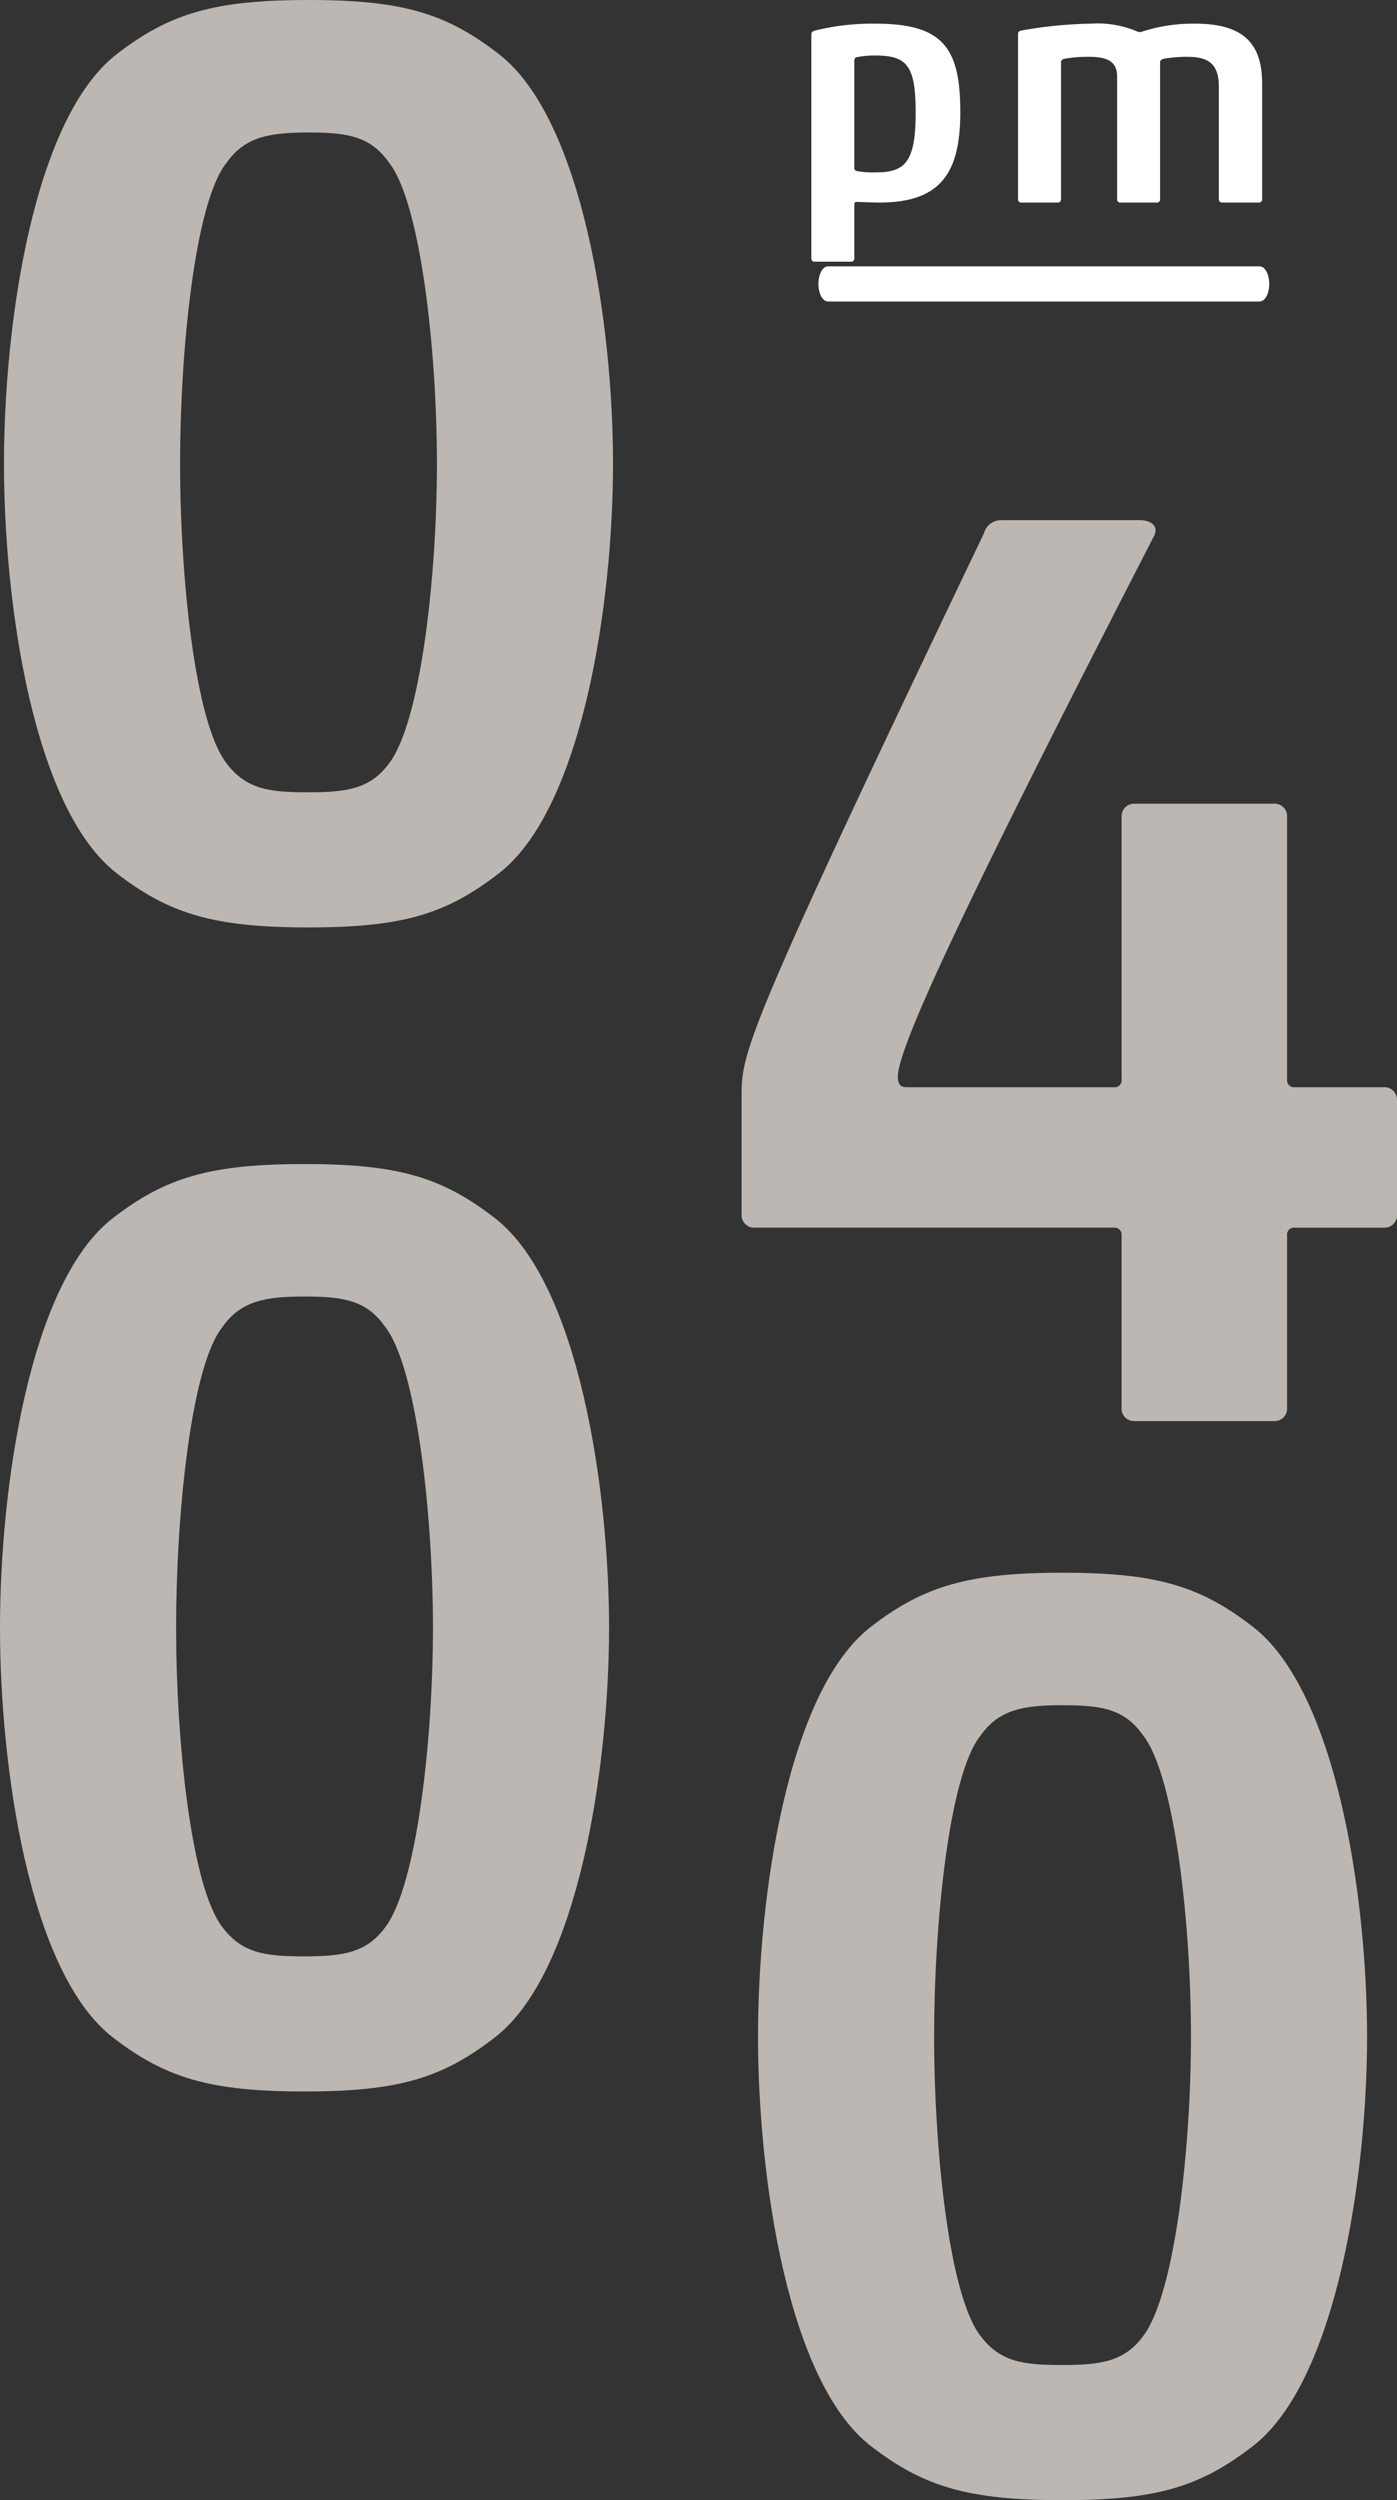
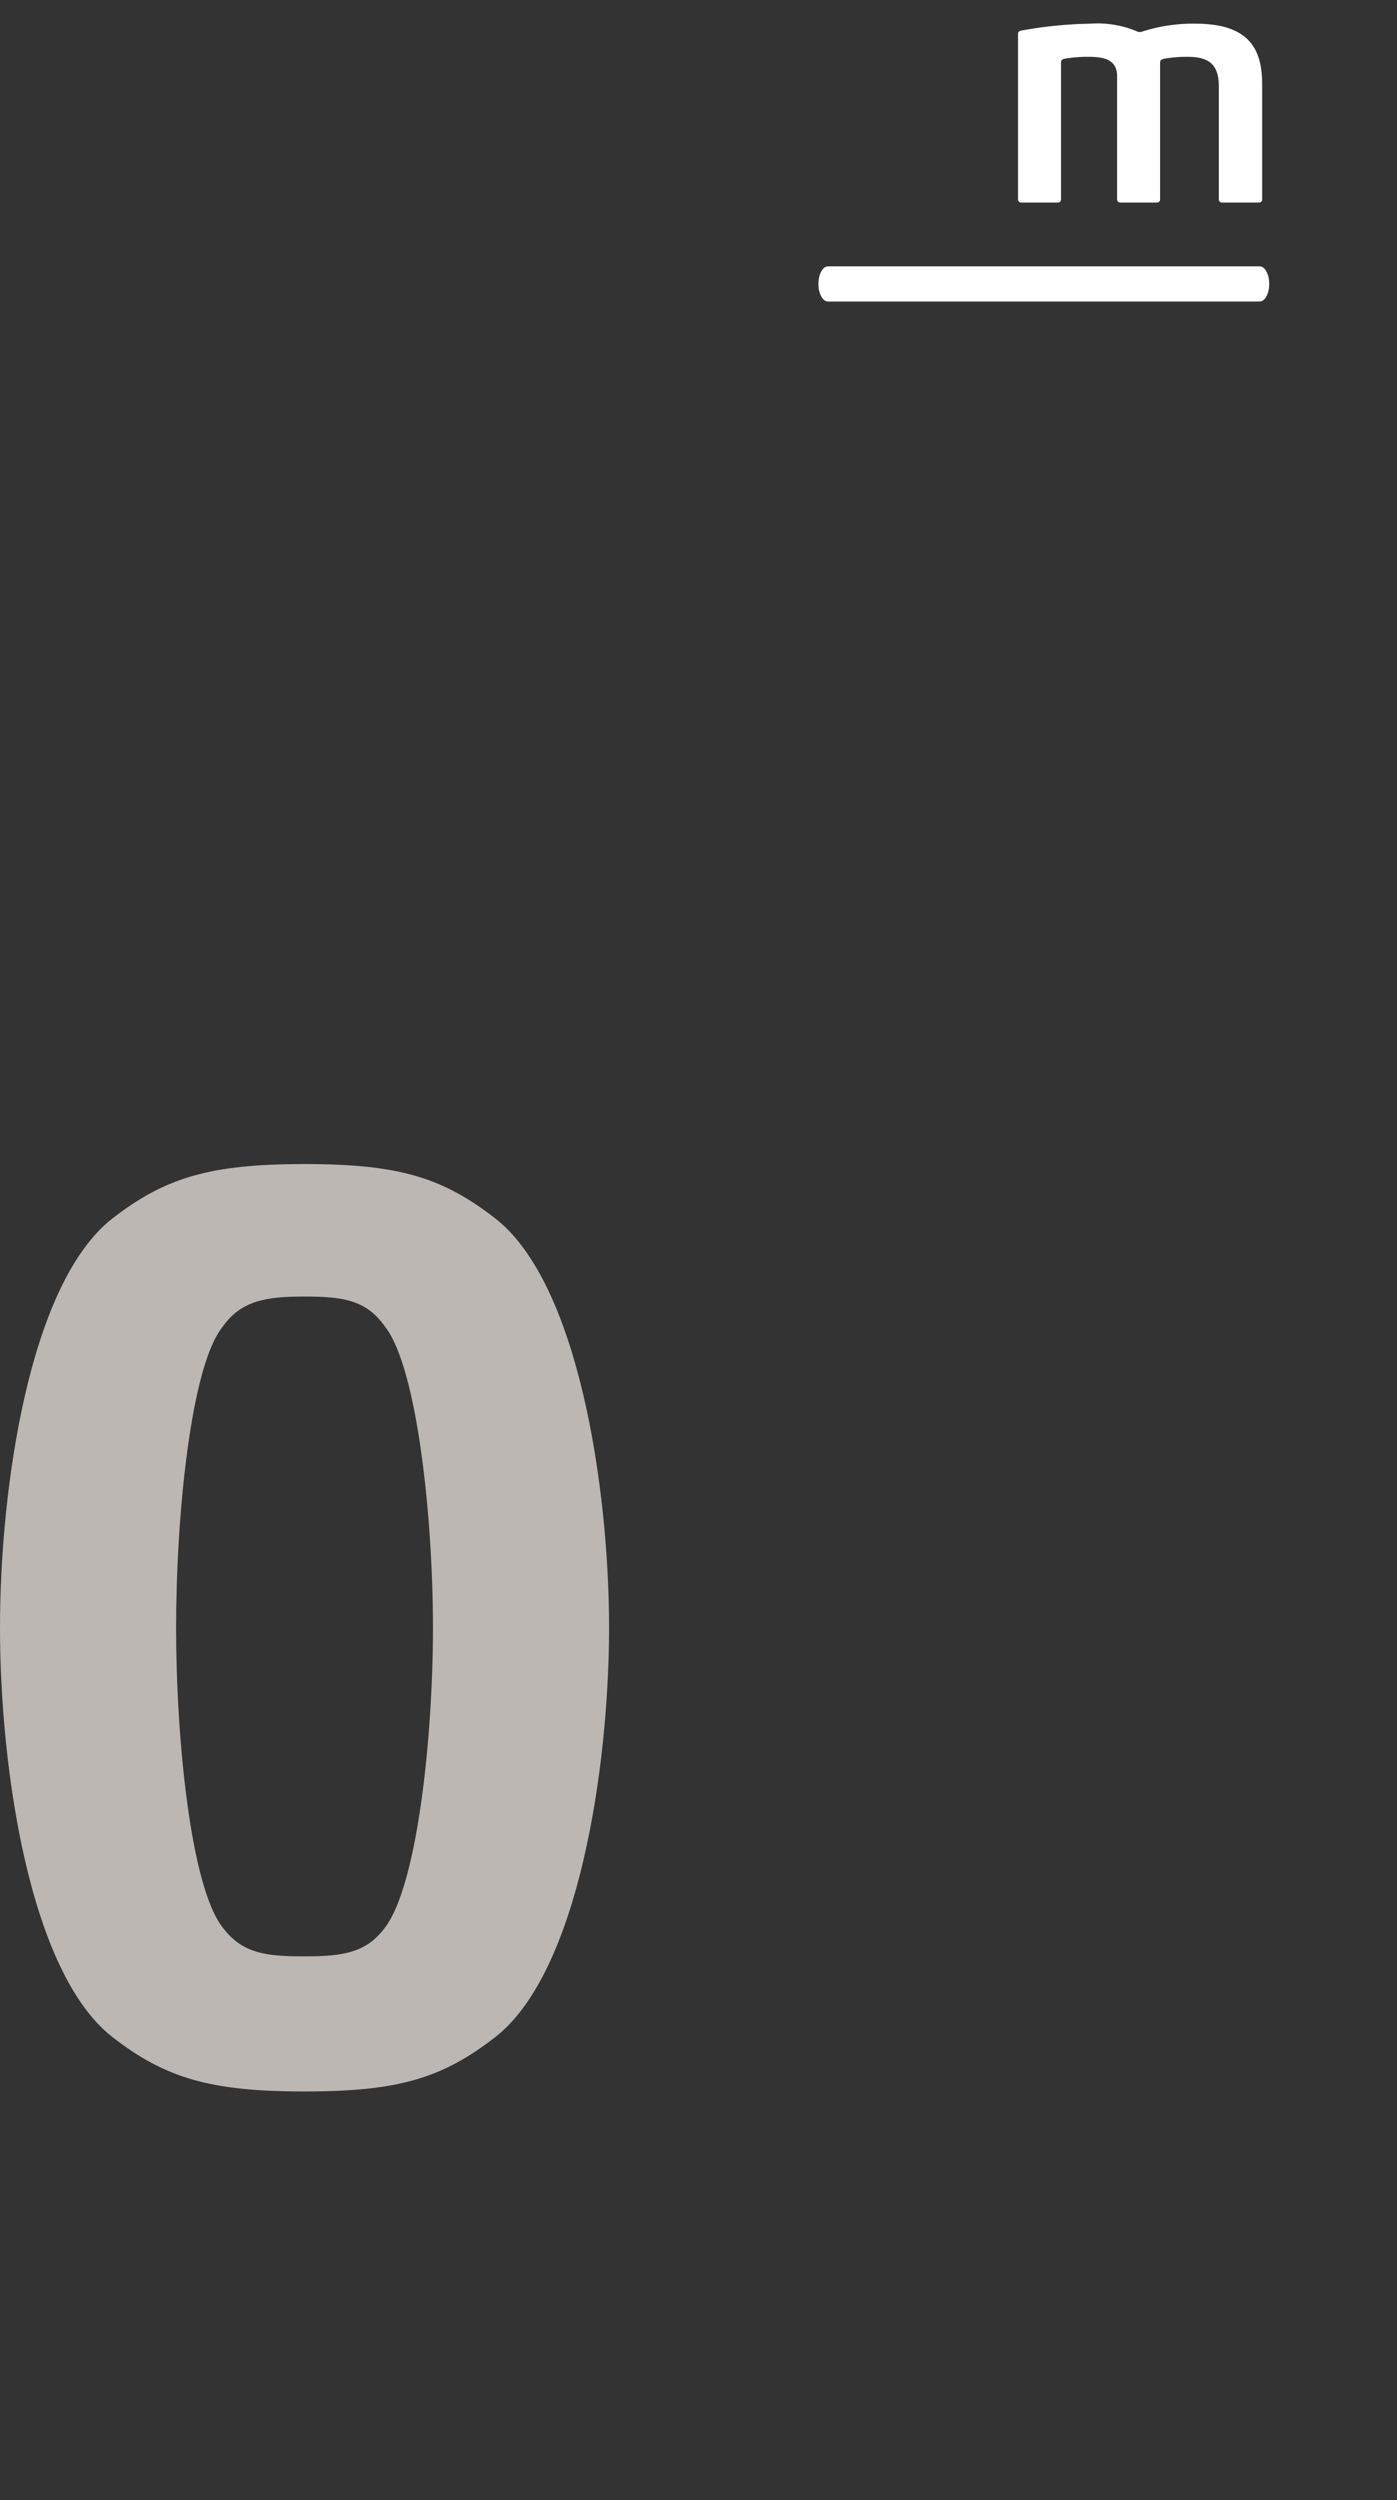
<svg xmlns="http://www.w3.org/2000/svg" id="Ebene_1" data-name="Ebene 1" width="123.007" height="220" viewBox="0 0 123.007 220">
  <rect x="0" y="0" width="123.007" height="220" fill="#333333" stroke="none" />
  <defs>
    <style>.cls-1{fill:#fff;}.cls-2{fill:#bcb7b2;}</style>
  </defs>
-   <path class="cls-1" d="M84.555,9.882c0,5.46-1.822,7.944-7.168,7.944-.633,0-1.585-.057-1.935-.057-.173,0-.228.057-.228.23v4.738a.275.275,0,0,1-.291.289h-3.206a.272.272,0,0,1-.287-.289V3.008c0-.116.055-.232.314-.319a21.14,21.14,0,0,1,5.346-.606C83.08,2.083,84.555,4.249,84.555,9.882Zm-9.331,4.882a.255.255,0,0,0,.228.289,8.163,8.163,0,0,0,1.676.116c2.6,0,3.497-.954,3.497-5.257,0-4.13-.751-5.027-3.552-5.027a7.787,7.787,0,0,0-1.621.146c-.2.027-.228.203-.228.346Z" />
  <path class="cls-1" d="M102.147,17.537a.271.271,0,0,1-.287.289H98.65a.271.271,0,0,1-.287-.289V6.733c0-1.357-.924-1.733-2.455-1.733a11.774,11.774,0,0,0-2.195.173c-.205.059-.291.146-.291.319V17.537a.271.271,0,0,1-.287.289H89.929a.274.274,0,0,1-.291-.289V2.978c0-.173.118-.26.291-.289a37.342,37.342,0,0,1,6.093-.606,8.935,8.935,0,0,1,4.19.722.584.584,0,0,0,.373-.03,14.57,14.57,0,0,1,4.654-.692c4.449,0,5.893,1.935,5.893,5.285v10.169a.272.272,0,0,1-.291.289H107.607a.271.271,0,0,1-.287-.289V7.63c0-1.935-.838-2.63-2.746-2.63a11.472,11.472,0,0,0-2.108.173c-.205.059-.319.146-.319.319Z" />
-   <path class="cls-2" d="M110.348,215.218C105.685,218.834,101.837,220,93.558,220c-8.277,0-12.241-1.166-16.904-4.782-7.345-5.71-9.909-23.78-9.909-36.023s2.564-30.313,9.909-36.025c4.663-3.613,8.627-4.779,16.904-4.779,8.279,0,12.127,1.166,16.79,4.779,7.343,5.713,10.025,23.782,10.025,36.025S117.691,209.508,110.348,215.218Zm-24.017-9.675c1.749,2.332,3.848,2.566,7.227,2.566,3.5,0,5.481-.351,7.113-2.566,2.798-3.732,4.196-16.555,4.196-26.348s-1.398-22.851-4.196-26.465c-1.633-2.332-3.613-2.682-7.113-2.682-3.379,0-5.594.351-7.227,2.682-2.798,3.497-4.08,16.672-4.08,26.465S83.533,201.93,86.331,205.544Z" />
  <path class="cls-2" d="M43.603,179.259c-4.663,3.613-8.511,4.779-16.79,4.779-8.277,0-12.241-1.166-16.904-4.779C2.564,173.546,0,155.477,0,143.234c0-12.241,2.564-30.313,9.909-36.025,4.663-3.613,8.627-4.779,16.904-4.779,8.279,0,12.127,1.166,16.79,4.779,7.343,5.713,10.025,23.785,10.025,36.025C53.628,155.477,50.946,173.546,43.603,179.259ZM19.586,169.582c1.749,2.332,3.848,2.566,7.227,2.566,3.5,0,5.481-.351,7.113-2.566,2.798-3.73,4.196-16.555,4.196-26.348s-1.398-22.851-4.196-26.465c-1.633-2.332-3.613-2.682-7.113-2.682-3.379,0-5.594.351-7.227,2.682-2.798,3.497-4.08,16.672-4.08,26.465S16.788,165.969,19.586,169.582Z" />
  <path class="cls-1" d="M110.914,26.533H72.903c-.464,0-.841-.693-.841-1.548s.377-1.548.841-1.548h38.012c.464,0,.841.693.841,1.548S111.379,26.533,110.914,26.533Z" />
-   <path class="cls-2" d="M43.952,76.83c-4.663,3.613-8.511,4.779-16.79,4.779-8.277,0-12.241-1.166-16.904-4.779C2.913,71.117.35,53.048.35,40.805c0-12.241,2.564-30.313,9.909-36.025C14.922,1.166,18.886,0,27.162,0c8.279,0,12.127,1.166,16.79,4.779,7.343,5.713,10.025,23.785,10.025,36.025C53.978,53.048,51.295,71.117,43.952,76.83ZM19.936,67.153c1.749,2.332,3.848,2.566,7.227,2.566,3.5,0,5.481-.351,7.113-2.566,2.798-3.73,4.196-16.555,4.196-26.348S37.074,17.953,34.276,14.34c-1.633-2.332-3.613-2.682-7.113-2.682-3.379,0-5.594.351-7.227,2.682-2.798,3.497-4.08,16.672-4.08,26.465S17.137,63.54,19.936,67.153Z" />
-   <path class="cls-2" d="M65.298,96.484c0-3.846.114-5.246,21.335-49.548a1.569,1.569,0,0,1,1.514-1.166h12.243c.699,0,1.63.351,1.282,1.282C85.584,78.299,79.056,92.056,79.056,94.736c0,.817.348.934.815.934h18.188a.617.617,0,0,0,.697-.699V71.887A1.102,1.102,0,0,1,99.921,70.721h12.243A1.101,1.101,0,0,1,113.33,71.887V94.97a.618.618,0,0,0,.699.699h7.812a1.102,1.102,0,0,1,1.166,1.166v10.028a1.102,1.102,0,0,1-1.166,1.166H114.029a.618.618,0,0,0-.699.699v15.155a1.102,1.102,0,0,1-1.166,1.166h-12.243a1.103,1.103,0,0,1-1.166-1.166V108.727a.617.617,0,0,0-.697-.699H66.464a1.101,1.101,0,0,1-1.166-1.166Z" />
</svg>